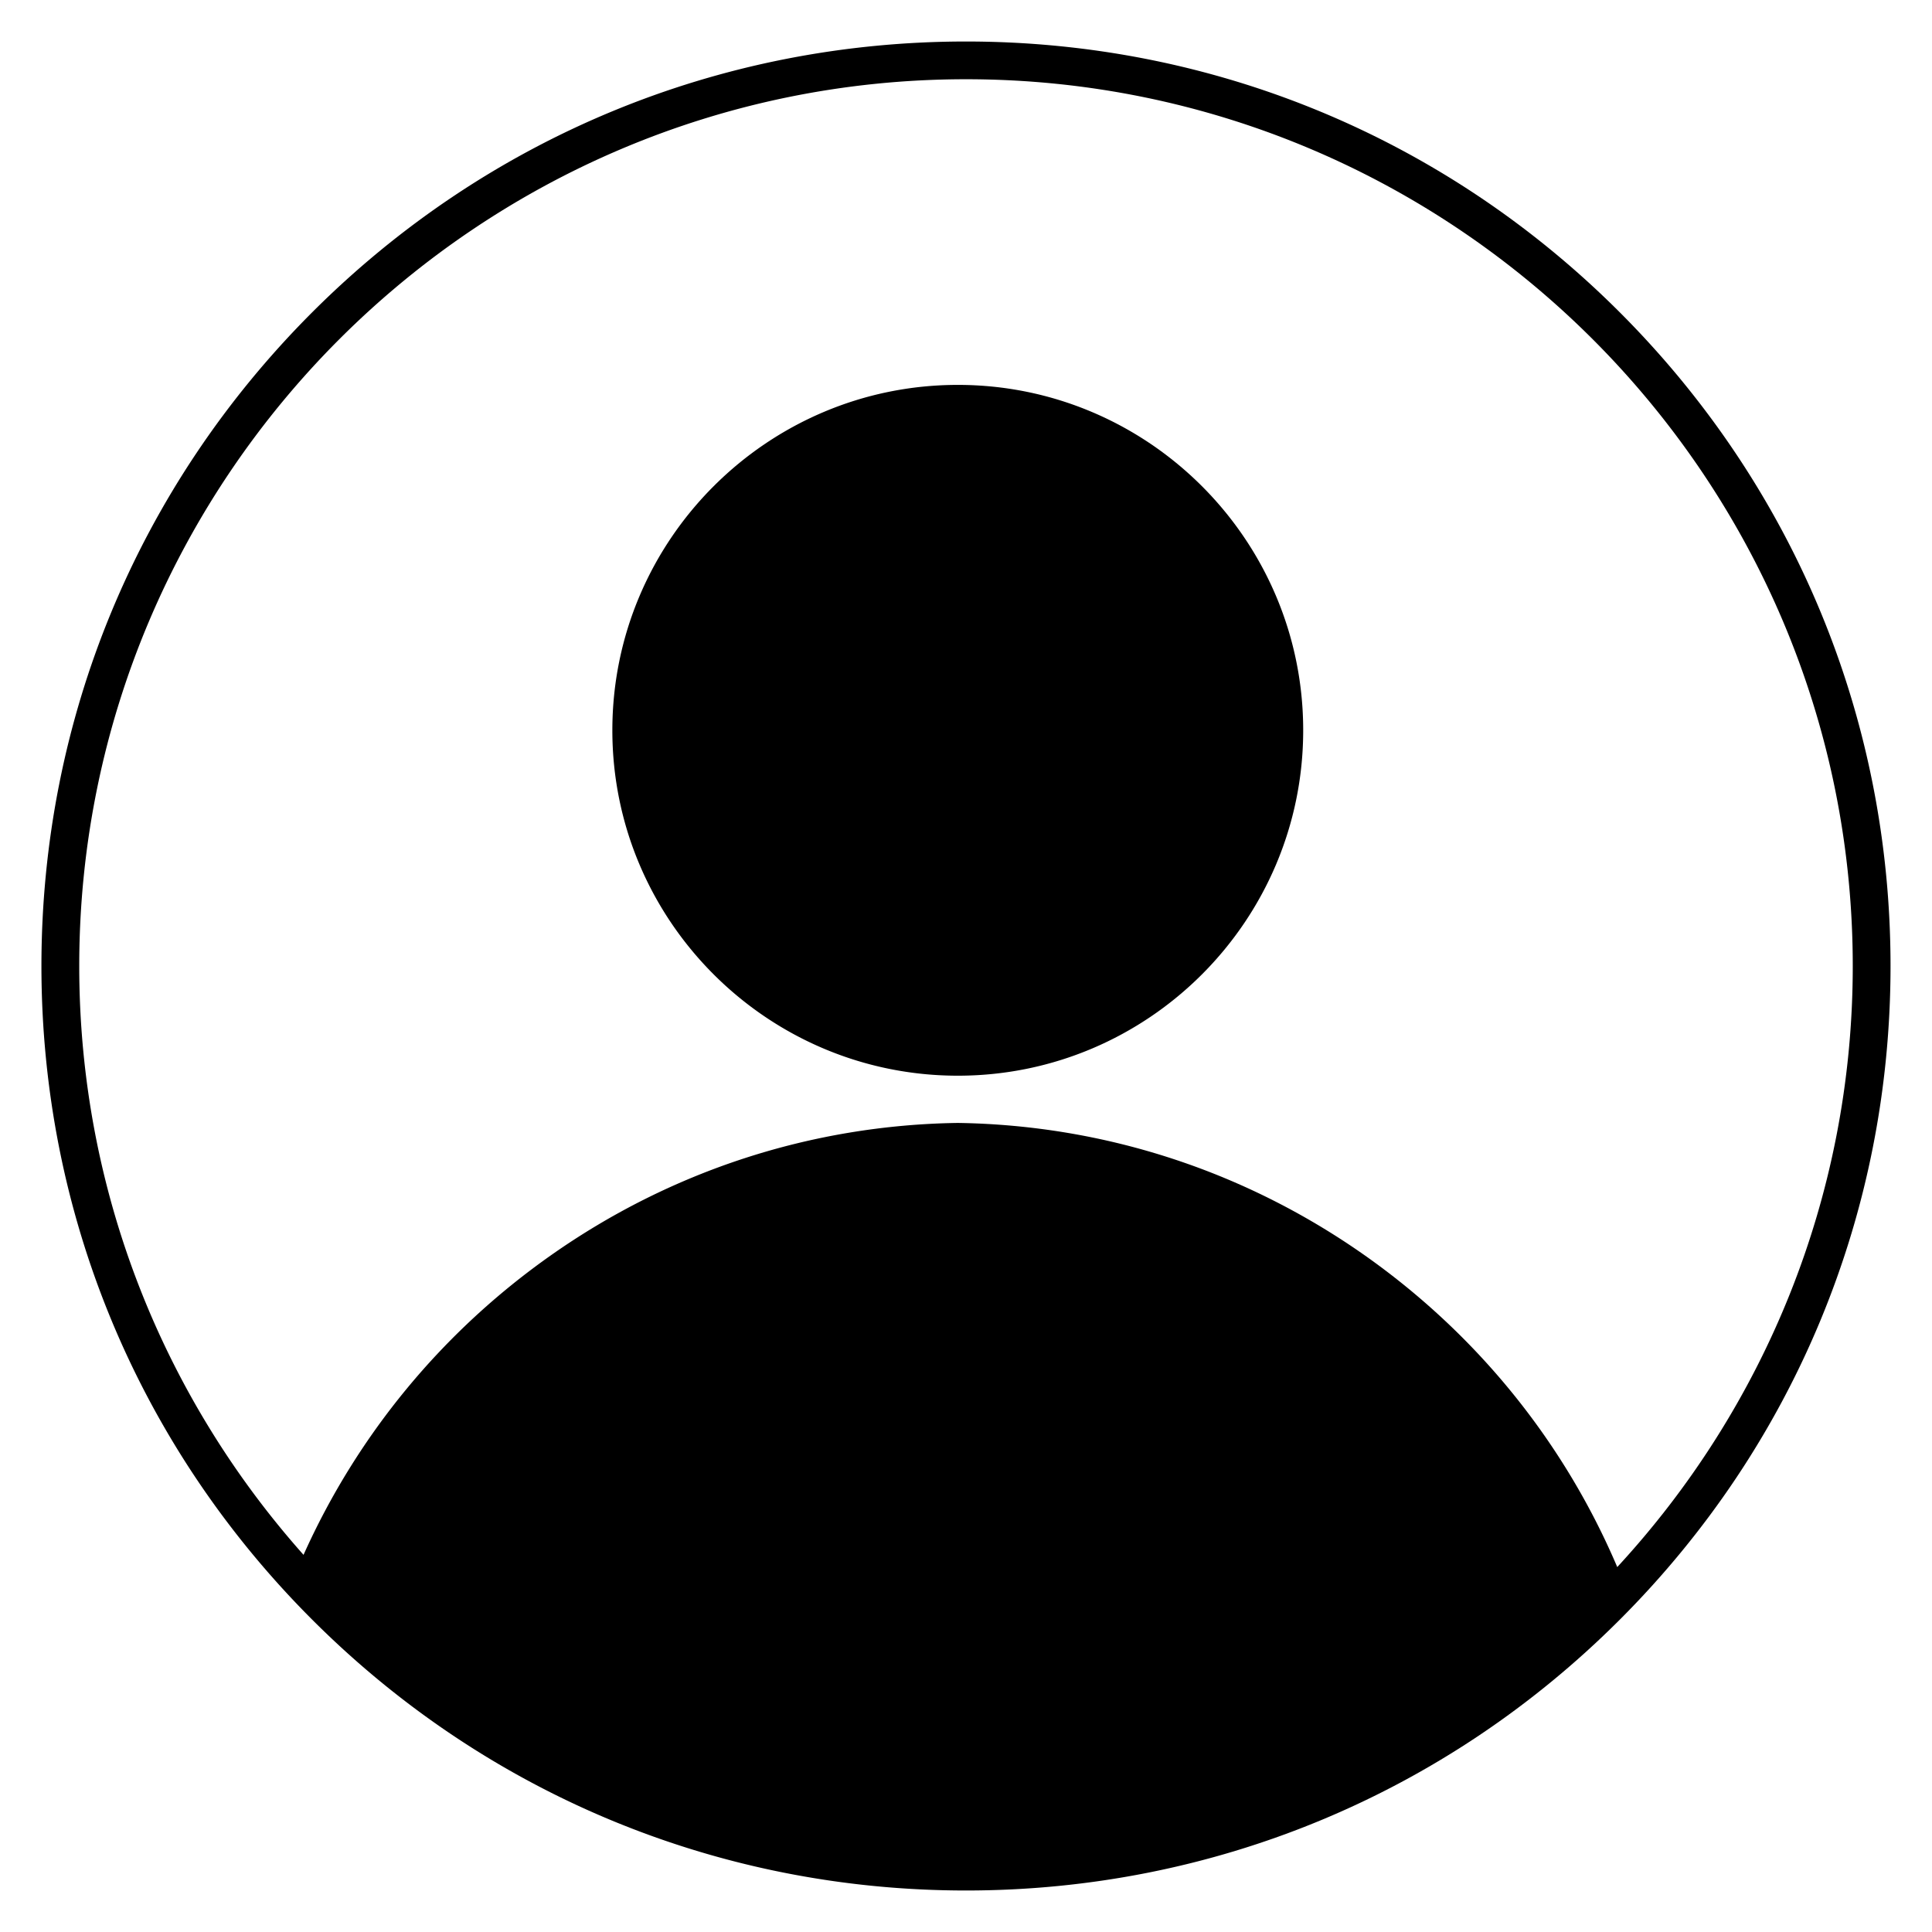
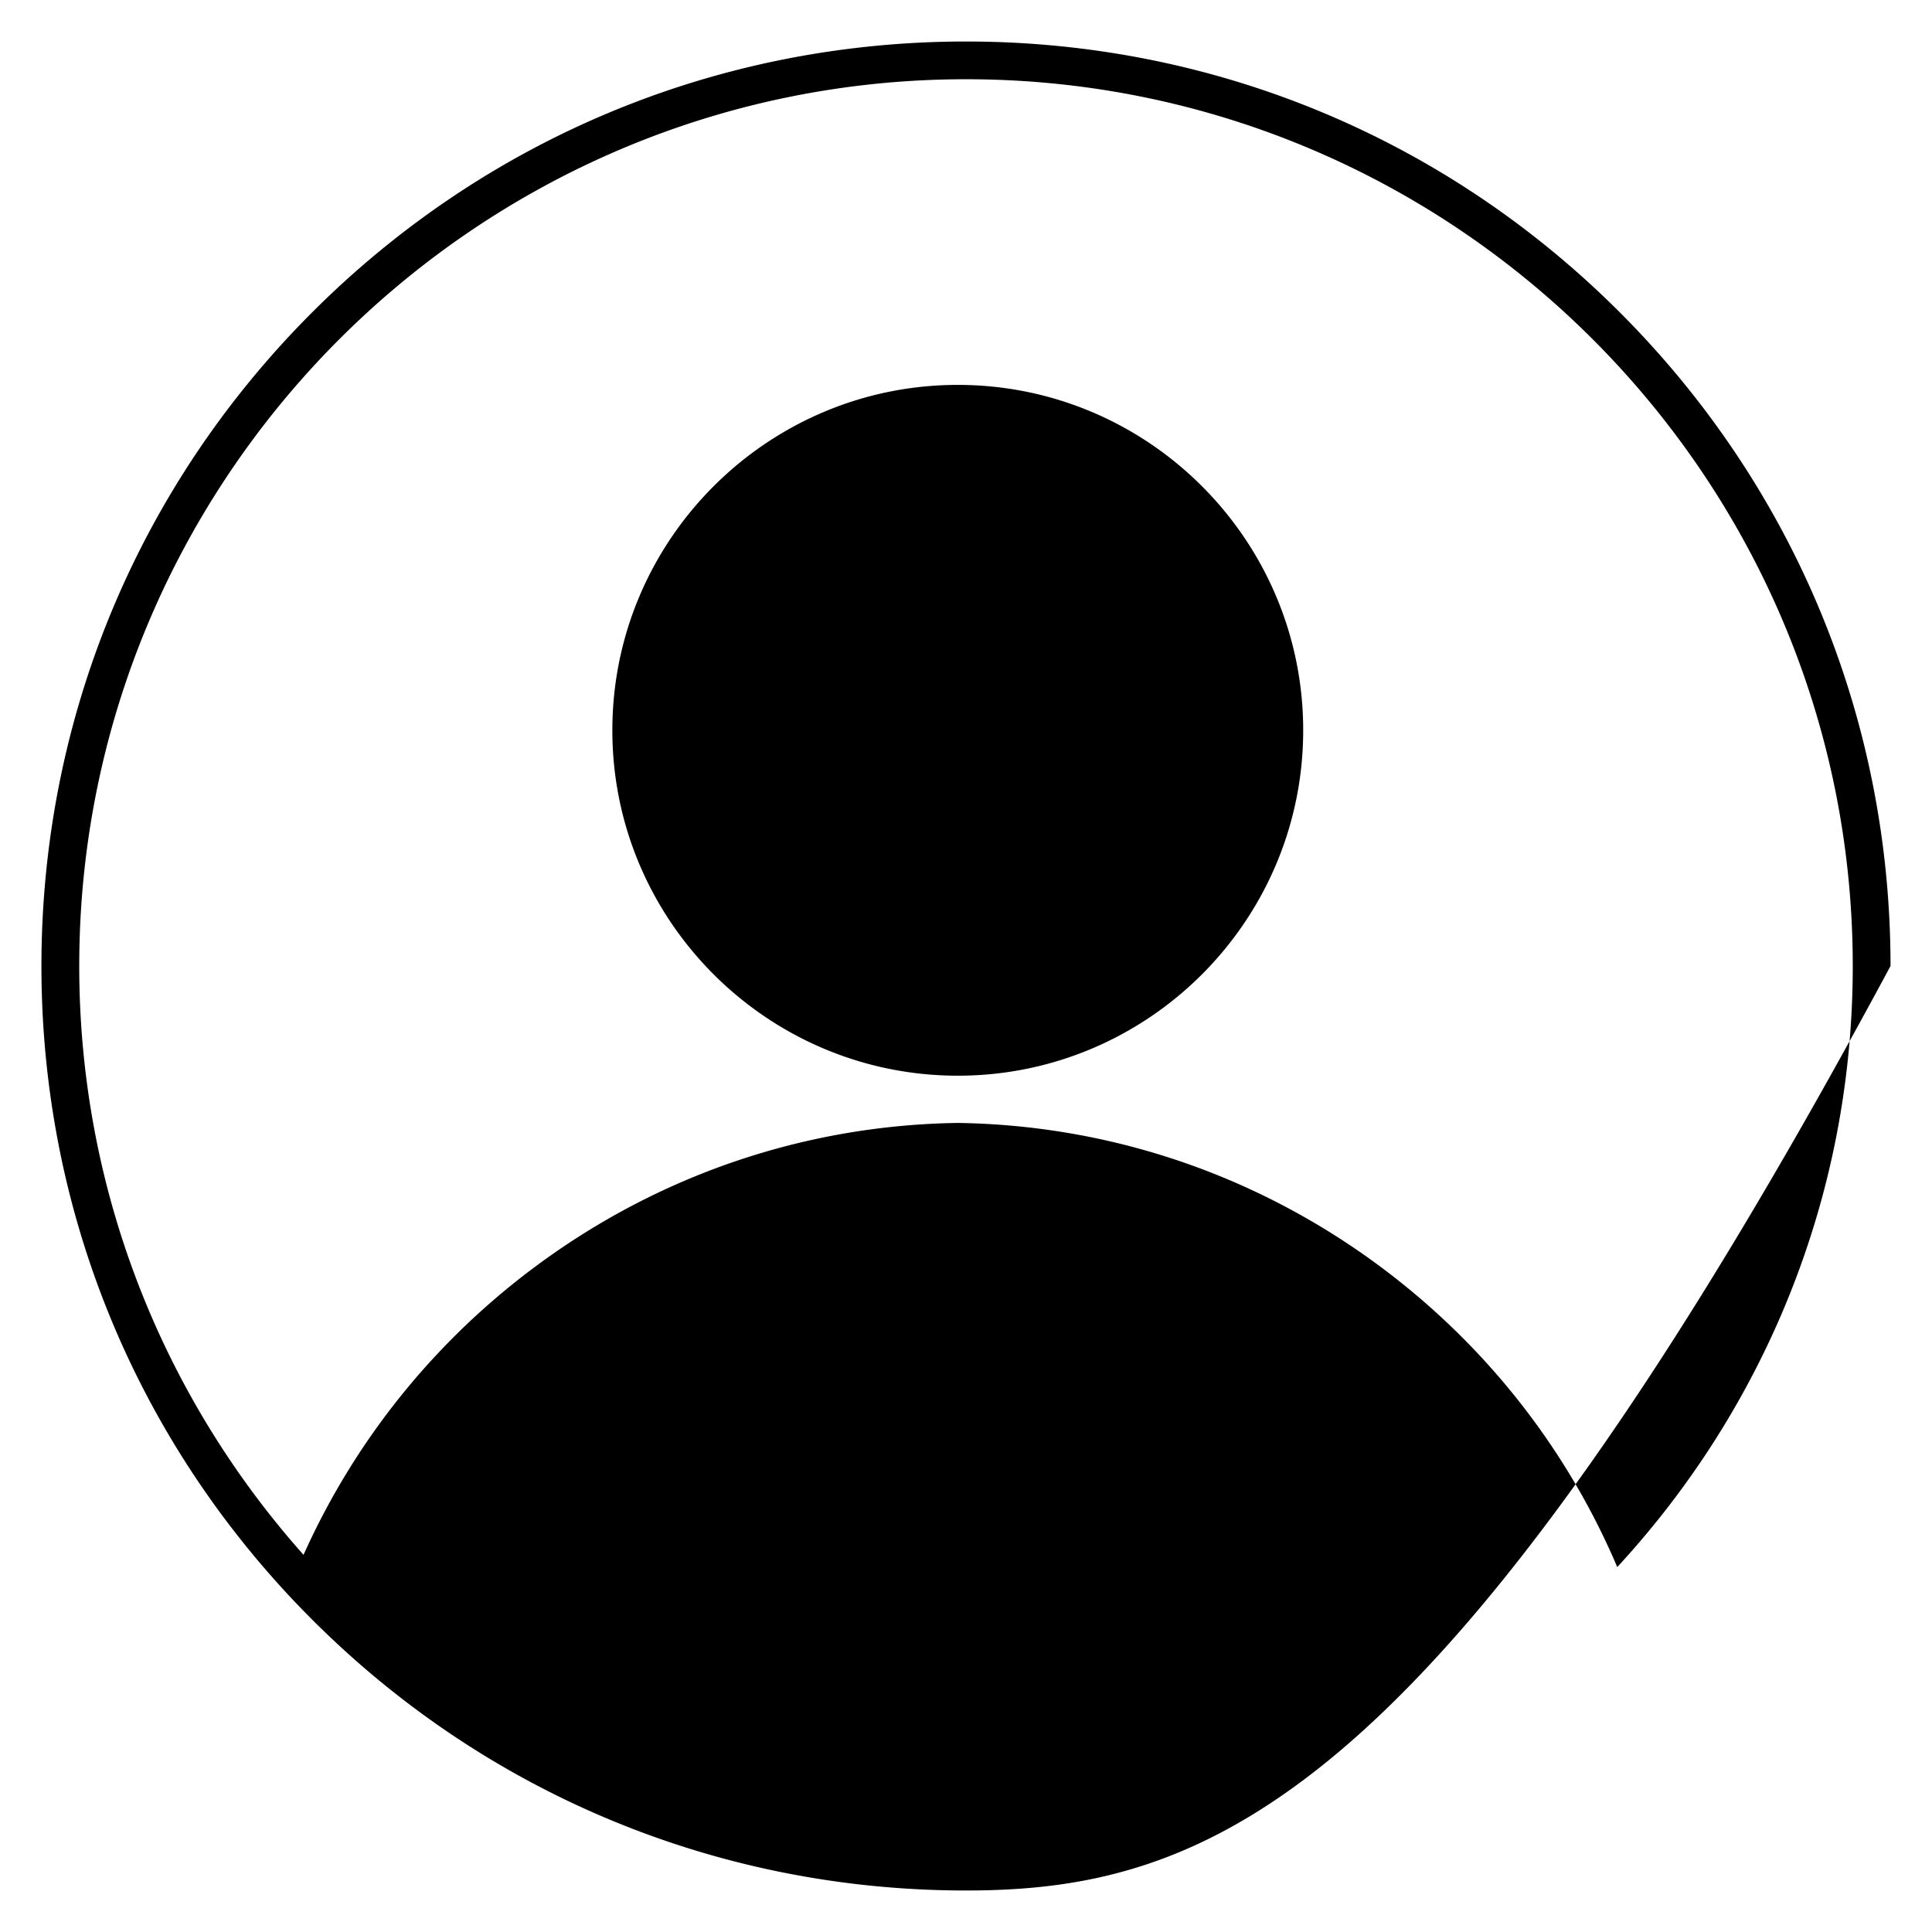
<svg xmlns="http://www.w3.org/2000/svg" version="1.1" width="512" height="512" x="0" y="0" viewBox="0 0 512 512" style="enable-background:new 0 0 512 512" xml:space="preserve" class="">
  <g>
-     <path fill-rule="evenodd" d="M253.84 285.07c50.46 0 91.52-41.06 91.52-91.54 0-50.47-41.06-91.53-91.52-91.53s-91.56 41.06-91.56 91.53c-.01 50.48 41.1 91.54 91.56 91.54zM256 21c129.56 0 235 105.42 235 235 0 61.41-23.7 117.38-62.41 159.29-13.92-32.68-36.49-60.81-65.65-81.71-32.07-22.95-69.79-35.4-109.06-35.99a.33.33 0 0 0-.14 0c-38.66.58-75.86 12.68-107.6 34.98-28.83 20.26-51.4 47.62-65.7 79.48C43.48 370.52 21 315.84 21 256 21 126.42 126.44 21 256 21zm173.25 61.76c46.28 46.28 71.76 107.8 71.76 173.24s-25.49 126.97-71.76 173.24C382.98 475.52 321.46 501 256 501c-65.42 0-126.98-25.48-173.25-71.76C36.47 382.97 10.98 321.44 10.98 256S36.47 129.04 82.74 82.76C129.02 36.49 190.58 11 256 11c65.46 0 126.98 25.49 173.25 71.76z" clip-rule="evenodd" fill="#000000" opacity="1" data-original="#000000" />
+     <path fill-rule="evenodd" d="M253.84 285.07c50.46 0 91.52-41.06 91.52-91.54 0-50.47-41.06-91.53-91.52-91.53s-91.56 41.06-91.56 91.53c-.01 50.48 41.1 91.54 91.56 91.54zM256 21c129.56 0 235 105.42 235 235 0 61.41-23.7 117.38-62.41 159.29-13.92-32.68-36.49-60.81-65.65-81.71-32.07-22.95-69.79-35.4-109.06-35.99a.33.33 0 0 0-.14 0c-38.66.58-75.86 12.68-107.6 34.98-28.83 20.26-51.4 47.62-65.7 79.48C43.48 370.52 21 315.84 21 256 21 126.42 126.44 21 256 21zm173.25 61.76c46.28 46.28 71.76 107.8 71.76 173.24C382.98 475.52 321.46 501 256 501c-65.42 0-126.98-25.48-173.25-71.76C36.47 382.97 10.98 321.44 10.98 256S36.47 129.04 82.74 82.76C129.02 36.49 190.58 11 256 11c65.46 0 126.98 25.49 173.25 71.76z" clip-rule="evenodd" fill="#000000" opacity="1" data-original="#000000" />
  </g>
</svg>